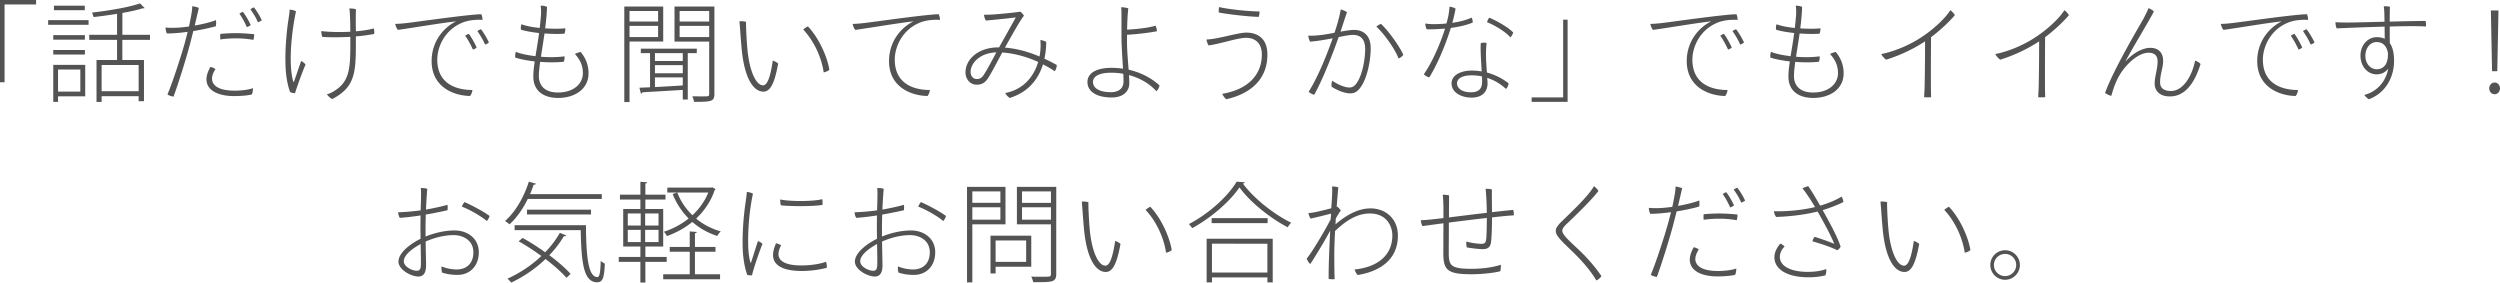
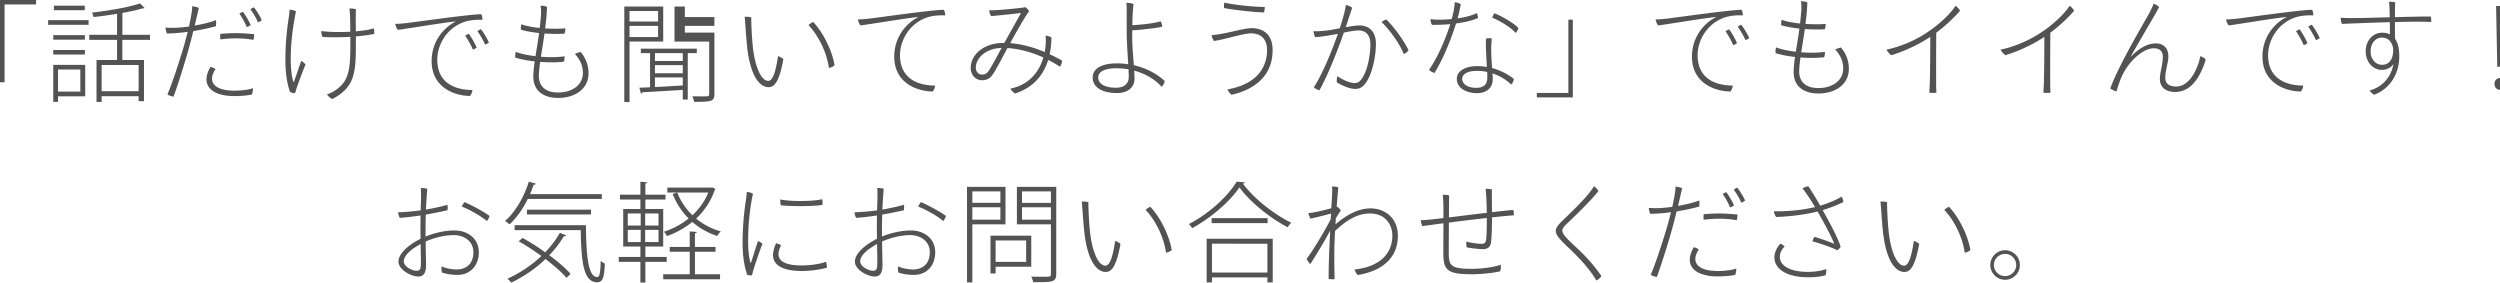
<svg xmlns="http://www.w3.org/2000/svg" viewBox="0 0 460 52">
-   <path d="M0 15.14V0h6.64v.82H.84v14.32H0zM8.86 4.56V3.7h7.44v.86H8.86zm6.76 1.9v.84H9.8v-.84h5.82zM9.8 10.04V9.2h5.82v.84H9.8zm5.88 1.9v5.78h-5v1.02H9.8v-6.8h5.88zm-.08-10.9v.84H9.92v-.84h5.68zm-.82 11.76h-4.1v4.06h4.1V12.8zm12.81-5.46h-5.08v3.7h3.98v7.58h-.98v-.92H18.7v1.06h-.94v-7.72h3.78v-3.7h-5.12V6.4h5.12V2.54a86 86 0 0 1-4.32.6c-.06-.24-.18-.6-.3-.82 3.08-.36 6.84-.98 8.84-1.7l.86.86c-.06.04-.12.06-.2.06-.06 0-.1 0-.16-.02-.96.32-2.28.6-3.74.86V6.4h5.08v.94zm-2.08 9.44v-4.82H18.7v4.82h6.81zm6.28-11.66c.9 0 1.94-.1 2.98-.24.08-.36.14-.64.18-.86.2-1 .42-2.06.42-2.88.38.06.9.16 1.22.32-.14.56-.42 1.82-.76 3.24 1.6-.28 3.1-.66 3.9-1 .06.28.04.84 0 1.12-.94.28-2.48.62-4.16.9-.22.86-.44 1.76-.66 2.58-.68 2.56-2.06 6.98-2.98 9.48-.38-.06-.86-.2-1.12-.4.96-2.22 2.58-7.3 3.14-9.3.22-.82.42-1.56.58-2.22-1.32.18-2.66.3-3.82.3-.12-.2-.24-.78-.26-1.1.36.04.76.06 1.32.06h.02zm11.38 11.56c1.52 0 2.72-.22 3.38-.46 0 .3-.06.9-.22 1.16-.46.14-1.74.3-3.24.3-3.08 0-5.14-1.12-5.1-3.14.02-.82.4-1.66.72-2.22.32.04.72.22.94.4-.28.42-.62 1.06-.64 1.72-.02.96.74 2.24 4.16 2.24zm.3-10.58c.76 0 2.32.08 3.3.2 0 .3-.04.76-.16 1.04-.84-.16-1.98-.28-3.18-.28-.9 0-1.94.06-2.88.2-.04-.24-.06-.74 0-1.02 1-.1 2.1-.14 2.9-.14h.02zm1.94-1.12c-.36-.86-.88-1.78-1.36-2.46.16-.12.46-.3.64-.34.46.56 1.14 1.72 1.44 2.44-.18.14-.46.3-.72.36zm2.76-1.24c-.16.1-.44.28-.72.36-.34-.84-.88-1.72-1.38-2.38.18-.14.48-.32.66-.36.46.56 1.14 1.64 1.44 2.38zm8.05 8.14c-.38.86-1.08 2.72-1.48 3.9-.2.56-.34 1-.46 1.36-.26.02-.66-.1-.9-.2-.5-1.36-.84-3.2-.86-5.5-.06-2.88.28-5.98.5-7.48.1-.64.26-1.66.28-2.2.38.04.92.16 1.16.32-.58 2.78-1.02 6.24-.96 9.24.02 1.46.2 2.94.48 3.72.04.1.06.06.1 0 .32-.82.88-2.56 1.34-3.82.26.12.62.4.8.66zm8.24-5.1c-1.56.08-3.32.12-5.12.02-.14-.22-.24-.76-.22-1.08 1.46.18 3.46.22 5.34.12-.02-1.58-.04-3.46-.18-4.28.42 0 .9.02 1.22.16-.06.76-.04 2.56-.02 4.04 1.28-.1 2.44-.28 3.28-.54.1.26.14.76.08 1.02-.82.18-1.98.34-3.36.46v.1c0 6.16.14 9.1-4.34 11.42-.32-.12-.8-.56-.98-.86.46-.14 1.08-.42 1.5-.72 2.82-1.84 2.82-4.32 2.8-9.8v-.06zm10.2-2.52c1.36-.14 11.72-1.64 13.9-1.64.14.24.22.7.22 1.04-.38-.04-1.98-.08-3.3.36-3.52 1.2-5.02 4.5-5.02 6.94 0 4.64 3.76 5.6 6.46 5.6-.02.4-.22.86-.44 1.1-2.9-.04-7.06-1.58-7.06-6.42 0-3.74 2.36-6.28 4.5-7.3-1.8.14-8.6 1.28-10.7 1.56-.24-.24-.44-.76-.5-1.1.82-.02 1.58-.1 1.94-.14zM87.7 8.74c-.14.16-.44.32-.68.38-.38-.84-.94-1.88-1.42-2.54.16-.14.48-.3.66-.36.44.56 1.16 1.84 1.44 2.52zm2.26-.92c-.16.14-.44.3-.7.38-.36-.84-.94-1.8-1.42-2.48.18-.12.46-.3.66-.34.46.56 1.16 1.74 1.46 2.44zm18.33 5.68c0 2.84-2.46 4.52-5.6 4.52-2.34 0-4.56-1.02-4.56-3.96 0-.78.1-1.72.26-2.76-1.24-.14-2.48-.36-3.58-.7-.04-.3 0-.78.1-1.06.88.36 2.2.62 3.62.8.2-1.28.46-2.72.66-4.26-1.4-.16-2.62-.38-3.34-.62-.04-.26-.02-.7.1-1 .88.34 2.12.56 3.36.68.08-.74.16-1.48.22-2.26.04-.48.04-1.36-.06-1.84.38 0 .94.08 1.18.24-.04 1.32-.18 2.64-.34 3.94 1.6.1 3.06.08 3.7-.02.04.32-.06.8-.16 1-1.16.08-2.44.04-3.66-.04-.22 1.52-.46 2.98-.66 4.28 1.58.12 3.16.1 4.34-.08.04.3-.02.78-.14 1-1.08.12-2.66.16-4.34.02-.14 1.02-.24 1.9-.24 2.62 0 1.4.76 3.02 3.52 3.02 2.8 0 4.58-1.54 4.58-3.58 0-1.38-.52-2.46-1.46-3.5.24-.16.74-.32 1.04-.38a5.906 5.906 0 0 1 1.46 3.94zm13.74-5.86h-6.2v11.14h-.96V1.2h7.16v6.44zm-.94-5.62h-5.26v1.94h5.26V2.02zm-5.26 4.8h5.26V4.76h-5.26v2.06zm12.38 2.96h-1.66v8.54h-.92v-1.78c-2.8.18-5.66.34-7.42.44-.02.16-.14.22-.28.24l-.28-1.08 1.96-.08V9.78h-1.7v-.82h10.3v.82zm-2.58 1.44V9.78h-5.12v1.44h5.12zm0 2.26v-1.5h-5.12v1.5h5.12zm-5.12.76v1.78c1.56-.08 3.34-.18 5.12-.3v-1.48h-5.12zM131.45 1.2v16.08c0 1.4-.56 1.46-3.74 1.46-.04-.28-.18-.74-.34-1.02 1.24.02 2.36.02 2.68 0 .34 0 .44-.1.44-.44V7.66h-6.38V1.2h7.34zm-.96.82h-5.44v1.94h5.44V2.02zm-5.44 4.8h5.44V4.76h-5.44v2.06zm12.51 2.58c.38 3.68 1.54 6.3 2.84 6.3.86 0 1.38-1.78 1.8-4.56.34.12.76.34.98.56-.72 4.02-1.58 5.16-2.72 5.16-1.62 0-3.34-1.98-3.94-7.34-.24-2.34-.32-4.12-.46-5.62.3-.02.92.02 1.22.12-.04.86.12 3.86.28 5.38zm15.04 3.44c-.2.2-.64.4-1.04.48-.36-2.56-1.66-5.64-3.76-7.88.22-.22.6-.46.86-.58 2.22 2.34 3.66 5.98 3.94 7.98zm6.22-8.58c1.36-.14 11.74-1.64 13.9-1.64.14.24.24.7.24 1.04-.4-.04-1.98-.08-3.32.36-3.5 1.2-5 4.5-5 6.94 0 4.64 3.76 5.6 6.46 5.6-.04.4-.22.86-.44 1.1-2.92-.04-7.08-1.58-7.08-6.42 0-3.74 2.36-6.28 4.5-7.3-1.78.14-8.6 1.28-10.7 1.56-.24-.24-.44-.76-.48-1.1.82-.02 1.56-.1 1.92-.14zm25.01 4.46c.98-1.76 2.78-4.96 3.08-5.52-.78.12-4.1.46-5.5.58-.18-.26-.34-.72-.34-1.08.34.02.64 0 .96 0 1.16-.04 4.84-.38 5.7-.56.22.14.54.5.68.76-.58.62-2.46 4-3.5 5.86 2.32.18 4.5.84 6.36 1.64.12-.62.18-1.24.2-1.8 0-.34 0-.82-.04-1.24.4.06.8.18 1.08.36-.02 1.08-.12 2.12-.34 3.08.84.38 1.6.78 2.28 1.16 0 .32-.14.86-.38 1.14-.62-.42-1.34-.84-2.16-1.26-.92 2.96-2.88 5.16-6.1 6.18-.32-.18-.68-.54-.84-.9 3.52-.7 5.3-3.2 6.06-5.72-1.9-.86-4.18-1.58-6.62-1.74-.54 1-2 3.8-2.54 4.62-.6.94-1.18 1.3-2.16 1.3-1.28 0-2.06-1.12-2.06-2.24 0-2.48 2.4-4.62 6.04-4.62h.14zm-.5.92c-3.02.08-4.74 1.98-4.74 3.6 0 .86.58 1.3 1.12 1.3.58 0 .9-.18 1.3-.76.66-1 1.76-3.12 2.32-4.14zm23.02-6.92c0-.5-.02-1.12-.06-1.38.36-.02 1 .08 1.32.2-.14 1.18-.2 2.56-.22 3.92 1.32-.08 3.6-.26 5.22-.72.14.22.26.74.28 1-1.12.24-3.62.56-5.52.66v1.48c0 1.26.16 3.24.3 4.94 2.2.5 4.18 1.52 5.68 2.9-.06.36-.26.8-.58 1.06-1.3-1.44-3.08-2.44-5.04-2.96.04.58.06 1.1.06 1.5 0 1.44-1.06 2.62-3.24 2.62-2.62 0-4.46-1-4.46-2.86 0-1.5 1.42-2.6 4.46-2.6.7 0 1.4.06 2.08.16-.1-1.76-.26-3.94-.28-5.68V2.72zm.34 10.86c-.74-.14-1.5-.2-2.24-.2-2 0-3.34.56-3.34 1.7 0 1.1 1.12 1.88 3.28 1.88 1.4 0 2.34-.64 2.34-2.02 0-.36-.02-.82-.04-1.36zm25.49-3.56c0-2.1-1.24-3.06-2.9-3.06-1.56 0-4.46 1.04-6.88 1.4-.18-.22-.38-.76-.4-1.1 1.98-.02 5.72-1.26 7.34-1.26 2 0 3.86 1.04 3.86 4 .04 4.14-2.56 7.12-7.56 8.26-.28-.2-.58-.62-.74-1 4.78-.8 7.28-3.54 7.28-7.22v-.02zm-.44-7.92c.04.3-.06.78-.12 1-1.42 0-5.56-.44-7.36-.8-.02-.26-.02-.76.06-1 2.2.5 6.02.82 7.42.8zm20.47 6.78c0 2.24-.66 5.78-2.06 7.44-.56.68-1.12.86-1.72.86-.96 0-2.26-.5-3.42-1.22-.04-.34.02-.86.12-1.12 1.1.76 2.38 1.26 3.1 1.26.62 0 1.02-.18 1.58-1.1.88-1.44 1.38-4.06 1.38-6 0-1.9-.96-2.58-2.24-2.58-.62 0-1.54.18-2.64.4-1.1 3.14-2.92 7.82-4.5 10.62-.32-.08-.78-.32-1.02-.56 1.84-2.86 3.64-7.58 4.42-9.84-1.32.26-2.78.52-4.16.62-.16-.28-.3-.76-.32-1.12.54.06 1.2.02 2.14-.08.7-.06 1.68-.24 2.68-.44.42-1.24.9-2.8 1.14-4.28.4.08.88.28 1.16.52-.24.66-.56 1.64-.86 2.56-.1.3-.2.64-.34 1 1.02-.18 1.94-.32 2.48-.32 1.52 0 3.08.8 3.08 3.38zm6 1.2c-.16.26-.52.54-.88.68-.64-1.76-2.74-4.66-4.08-5.86.24-.22.62-.44.86-.5 1.46 1.36 3.46 4.22 4.1 5.68zm8.74-4.94c-.94 3.04-2.42 6.62-3.96 9.1-.3-.06-.78-.32-1-.58 1.54-2.2 3.04-5.64 3.9-8.4-1.14.1-2.3.14-3.34.14-.2-.26-.3-.72-.28-1.08.52.1 1.14.12 1.46.12.62 0 1.48-.02 2.42-.12.14-.48.24-.88.34-1.38.12-.64.2-1.24.22-1.72.4.06.86.18 1.12.38-.14.76-.34 1.66-.6 2.6 1.24-.18 2.52-.48 3.54-.96.14.2.22.62.22.9-1.1.48-2.54.8-4.04 1zm6.64 8.2c1.46.4 2.84 1.08 3.98 1.98 0 .36-.22.86-.48 1.04-.98-.94-2.18-1.62-3.44-2.04.04.48.06.84.06 1.02 0 1.38-.82 2.62-2.96 2.62-1.72 0-3.66-.84-3.66-2.62 0-1.64 1.9-2.36 3.74-2.36.6 0 1.2.06 1.8.16-.1-1.82-.26-4.18-.16-5.2.34-.12.78-.12 1.06-.04-.1 1.14-.12 1.68-.1 2.58 0 .54.08 1.76.16 2.86zm-.9.72c-.64-.14-1.26-.2-1.9-.2-1.68 0-2.7.56-2.7 1.48 0 .88.9 1.64 2.56 1.64 1.74 0 2.06-.98 2.06-1.96 0-.24-.02-.58-.02-.96zm5.74-8.08c-.08.32-.3.68-.52.9-.92-1.1-3.06-2.32-4.3-2.8.08-.3.26-.64.42-.82 1.52.62 3.58 1.84 4.4 2.72zm10.01-2.36v15.12h-6.62v-.82h5.8V3.62h.82zm17.16.64c1.36-.14 11.72-1.64 13.9-1.64.14.24.22.7.22 1.04-.38-.04-1.98-.08-3.3.36-3.52 1.2-5.02 4.5-5.02 6.94 0 4.64 3.76 5.6 6.46 5.6-.02.4-.22.86-.44 1.1-2.9-.04-7.06-1.58-7.06-6.42 0-3.74 2.36-6.28 4.5-7.3-1.8.14-8.6 1.28-10.7 1.56-.24-.24-.44-.76-.5-1.1.82-.02 1.58-.1 1.94-.14zm13.04 4.48c-.14.16-.44.32-.68.38-.38-.84-.94-1.88-1.42-2.54.16-.14.48-.3.66-.36.44.56 1.16 1.84 1.44 2.52zm2.26-.92c-.16.14-.44.3-.7.38-.36-.84-.94-1.8-1.42-2.48.18-.12.46-.3.66-.34.46.56 1.16 1.74 1.46 2.44zm18.33 5.68c0 2.84-2.46 4.52-5.6 4.52-2.34 0-4.56-1.02-4.56-3.96 0-.78.1-1.72.26-2.76-1.24-.14-2.48-.36-3.58-.7-.04-.3 0-.78.1-1.06.88.36 2.2.62 3.62.8.2-1.28.46-2.72.66-4.26-1.4-.16-2.62-.38-3.34-.62-.04-.26-.02-.7.1-1 .88.34 2.12.56 3.36.68.08-.74.16-1.48.22-2.26.04-.48.04-1.36-.06-1.84.38 0 .94.08 1.18.24-.04 1.32-.18 2.64-.34 3.94 1.6.1 3.06.08 3.7-.02.04.32-.06.8-.16 1-1.16.08-2.44.04-3.66-.04-.22 1.52-.46 2.98-.66 4.28 1.58.12 3.16.1 4.34-.08.04.3-.02.78-.14 1-1.08.12-2.66.16-4.34.02-.14 1.02-.24 1.9-.24 2.62 0 1.4.76 3.02 3.52 3.02 2.8 0 4.58-1.54 4.58-3.58 0-1.38-.52-2.46-1.46-3.5.24-.16.74-.32 1.04-.38a5.906 5.906 0 0 1 1.46 3.94zm16.08-6.66c-.04 6.06-.02 9.12-.02 9.12 0 .68.02 1.32.04 1.92-.32.04-.96.04-1.3 0 .02-.32.06-.86.1-1.88 0-.42.08-3 .08-8.4-.18.12-.34.24-.52.34-2.06 1.3-4.44 2.36-6.64 3.04-.3-.2-.74-.68-.9-1.04 2.14-.4 4.92-1.5 7.12-2.92 2.38-1.5 4.7-3.68 5.58-5.14.36.22.68.62.84.92-.98 1.14-2.54 2.66-4.38 4.04zm20.99 0c-.04 6.06-.02 9.12-.02 9.12 0 .68.02 1.32.04 1.92-.32.04-.96.04-1.3 0 .02-.32.06-.86.1-1.88 0-.42.08-3 .08-8.4-.18.12-.34.24-.52.34-2.06 1.3-4.44 2.36-6.64 3.04-.3-.2-.74-.68-.9-1.04 2.14-.4 4.92-1.5 7.12-2.92 2.38-1.5 4.7-3.68 5.58-5.14.36.22.68.62.84.92-.98 1.14-2.54 2.66-4.38 4.04zm14.8 4.46c1.74-1.9 3.44-2.5 4.58-2.5 1.32 0 2.34.74 2.34 2.42 0 .6-.14 1.2-.28 1.84-.14.64-.28 1.32-.28 2.1 0 1.22.96 1.58 1.98 1.58 2.58 0 4.06-3.46 4.46-5.58.38.1.84.38 1 .62-1.22 3.94-3.1 5.96-5.64 5.96-2.16 0-2.8-1.32-2.8-2.32 0-.74.14-1.4.28-2.08.12-.66.26-1.34.26-2.06 0-1.04-.58-1.58-1.66-1.58-1.92 0-4.26 2.18-5.46 4.34-.72 1.26-1.12 2.64-1.4 3.6-.3-.08-.88-.3-1.14-.56 1.52-4.22 5.96-11.68 7.08-13.68.3-.58.68-1.32.9-1.9.32.1.8.4 1 .6-.68 1.4-3.9 6.66-5.24 9.2h.02zm19.47-7.04c1.36-.14 11.72-1.64 13.9-1.64.14.24.22.7.22 1.04-.38-.04-1.98-.08-3.3.36-3.52 1.2-5.02 4.5-5.02 6.94 0 4.64 3.76 5.6 6.46 5.6-.02.4-.22.86-.44 1.1-2.9-.04-7.06-1.58-7.06-6.42 0-3.74 2.36-6.28 4.5-7.3-1.8.14-8.6 1.28-10.7 1.56-.24-.24-.44-.76-.5-1.1.82-.02 1.58-.1 1.94-.14zm13.04 4.48c-.14.16-.44.32-.68.38-.38-.84-.94-1.88-1.42-2.54.16-.14.48-.3.66-.36.44.56 1.16 1.84 1.44 2.52zm2.26-.92c-.16.14-.44.3-.7.38-.36-.84-.94-1.8-1.42-2.48.18-.12.46-.3.66-.34.46.56 1.16 1.74 1.46 2.44zm12.86-5c-.02-.68-.04-1.16-.12-1.66.34-.02.86 0 1.14.1-.02.42-.04 1.5-.04 2.72 2.94-.08 5.74-.14 6.6-.12.08.28.1.76.06 1.02-1.26-.1-3.86-.08-6.66 0 0 1.1 0 2.22.02 3.06.54.76.78 1.88.78 3.24 0 2.96-1.48 5.88-4.62 7.08-.26-.12-.7-.52-.84-.8 2-.5 3.9-2.14 4.38-4.84-.5.68-1.22 1.06-2.14 1.06-1.64 0-2.96-1.44-2.96-3.46 0-1.92 1.34-3.38 3-3.38.58 0 1.06.1 1.46.3 0-.58-.02-1.4-.02-2.24-3.64.1-7.4.26-8.82.32-.12-.26-.24-.78-.22-1.14.64.06 1.92.08 2.72.06 1.16 0 3.7-.08 6.3-.14l-.02-1.18zm.64 6.82c-.3-1.32-1.02-1.9-2.1-1.9-1.1 0-2.04 1.02-2.04 2.58 0 1.32.9 2.42 2.08 2.42 1.54 0 2.18-1.32 2.06-3.1zm18.65 6.62c0-.6.44-1.08 1-1.08.54 0 .98.48.98 1.08 0 .6-.44 1.08-.98 1.08-.6 0-1-.52-1-1.08zm.52-3.16l-.22-11.18h1.4l-.22 11.18h-.96zM88.1 46.42c0 2.48-1.6 4.16-3.92 4.16-.98 0-1.9-.12-2.82-.42-.14-.32-.16-.82-.1-1.14.82.36 1.9.56 2.78.56 1.6 0 3.06-.92 3.06-3.16 0-2.28-2.02-3.16-3.58-3.16-1.86 0-3.76.54-5.2 1.18.02 1.56.06 3.2.08 4.26.02 1.7-.62 2.18-1.4 2.18-1.4 0-3.68-1.28-3.68-2.74 0-1.76 2.5-3.44 4.06-4.2 0-.84-.02-1.64-.02-2.26 0-.68.02-1.38.02-2.04-1.12.18-2.7.38-3.82.44-.18-.28-.28-.72-.3-1.02 1.64-.06 3.02-.2 4.14-.36.06-1.84.12-3.4.02-4.1.38-.02.96.04 1.2.14-.08.94-.18 2.34-.24 3.82 1.38-.24 3.3-.66 3.94-.88.08.26.06.7.02 1-.58.14-2.54.56-4 .8-.02.94-.04 1.86-.04 2.68v1.36c1.62-.66 3.58-1.12 5.32-1.12 2.48 0 4.48 1.52 4.48 4.02zM77.4 44.9c-1.3.7-3.1 1.94-3.1 3.16 0 1.06 1.62 1.76 2.34 1.76.48 0 .78-.14.8-1.14.02-.88-.02-2.34-.04-3.78zm12.68-5.16c-.08.34-.34.76-.5.94-.82-.76-3.1-2.1-4.6-2.66.1-.3.3-.6.48-.84 1.5.64 3.8 1.92 4.62 2.56zm20.65-3.14H97.11c-.9 1.86-2.08 3.52-3.36 4.68-.2-.18-.58-.46-.82-.62 1.84-1.6 3.46-4.32 4.38-7.24l1.3.38c-.04.14-.22.2-.42.18-.2.58-.42 1.18-.66 1.74h13.2v.88zm-14.58 7.18c1.36.74 2.8 1.66 4.16 2.64 1.06-1.1 1.98-2.3 2.7-3.58l1.18.48c-.04.14-.28.16-.44.14-.74 1.26-1.64 2.42-2.68 3.5 1.6 1.18 3 2.4 3.92 3.44l-.76.72c-.88-1.02-2.28-2.26-3.86-3.46-1.84 1.78-4.04 3.26-6.3 4.34-.16-.2-.48-.54-.7-.72 2.24-1.02 4.42-2.44 6.24-4.18-1.36-.98-2.8-1.94-4.18-2.7l.72-.62zm-1.46-2.34h13.12c.06 5.52.36 9.54 2.12 9.54.44 0 .56-1.2.6-2.98.2.18.54.4.76.5-.12 2.6-.36 3.42-1.42 3.44-2.54-.02-2.9-3.74-3.02-9.6H94.69v-.9zm14.06-1.98H96.97v-.88h11.78v.88zm13.92 8.72h-3.92v3.8h-.92v-3.8h-3.98v-.9h3.98v-1.92h-3.16v-6.9h3.16v-1.74h-3.76v-.9h3.76v-2.38l1.26.1c-.02.1-.1.2-.34.22v2.06h3.7v.9h-3.7v1.74h3.28v6.9h-3.28v1.92h3.92v.9zm-7.16-8.9v2.22h2.38v-2.22h-2.38zm0 3.02v2.24h2.38V42.3h-2.38zm5.66-.8v-2.22h-2.46v2.22h2.46zm0 3.04V42.3h-2.46v2.24h2.46zm6.7 1.78v4.14h4.62v.92h-10.46v-.92h4.88v-4.14h-3.68v-.88h3.68v-2.86l1.3.1c-.02.12-.1.2-.34.24v2.52h3.78v.88h-3.78zm3.16-11.86l.64.32c-.04.08-.1.14-.16.18-.72 2.12-1.94 3.86-3.42 5.26 1.3 1.08 2.84 1.88 4.54 2.36-.24.2-.5.56-.66.84-1.72-.56-3.28-1.44-4.58-2.58a15.924 15.924 0 0 1-4.68 2.6 3.2 3.2 0 0 0-.56-.8c1.58-.5 3.16-1.32 4.56-2.44a13.202 13.202 0 0 1-2.94-4.5l.84-.28a11.66 11.66 0 0 0 2.8 4.18c1.22-1.14 2.26-2.54 2.92-4.18h-7.54v-.9h8.04l.2-.06zm7.51 1.18c-.58 2.72-.9 5.9-.88 8.88 0 1.52.14 2.92.42 3.76.02.1.08.14.12 0 .28-.82.8-2.56 1.26-3.92.3.1.64.3.84.52-.4.9-1.74 4.74-1.92 5.78-.28.02-.6 0-.88-.08-.5-1.32-.84-3.28-.86-5.58-.04-2.92.28-5.96.5-7.46.1-.66.24-1.68.28-2.24.4.06.82.16 1.12.34zm5.18 9.5c-.22.42-.48 1.02-.48 1.64 0 .94.78 2.06 4.22 2.06 1.9 0 3.6-.32 4.52-.68.12.26.18.8.16 1.1-.7.22-2.56.6-4.6.6-3.48 0-5.3-1.04-5.3-2.92 0-.86.32-1.66.56-2.18.36.08.72.24.92.38zm7.56-8.5c.08.28.08.78.06 1.06-1.8.3-5.9.28-7.66.08-.08-.24-.14-.74-.12-1.08 1.98.42 6.32.36 7.72-.06zm20.8 9.78c0 2.48-1.6 4.16-3.92 4.16-.98 0-1.9-.12-2.82-.42-.14-.32-.16-.82-.1-1.14.82.36 1.9.56 2.78.56 1.6 0 3.06-.92 3.06-3.16 0-2.28-2.02-3.16-3.58-3.16-1.86 0-3.76.54-5.2 1.18.02 1.56.06 3.2.08 4.26.02 1.7-.62 2.18-1.4 2.18-1.4 0-3.68-1.28-3.68-2.74 0-1.76 2.5-3.44 4.06-4.2 0-.84-.02-1.64-.02-2.26 0-.68.02-1.38.02-2.04-1.12.18-2.7.38-3.82.44-.18-.28-.28-.72-.3-1.02 1.64-.06 3.02-.2 4.14-.36.06-1.84.12-3.4.02-4.1.38-.02.96.04 1.2.14-.08.94-.18 2.34-.24 3.82 1.38-.24 3.3-.66 3.94-.88.08.26.06.7.02 1-.58.14-2.54.56-4 .8-.02.94-.04 1.86-.04 2.68v1.36c1.62-.66 3.58-1.12 5.32-1.12 2.48 0 4.48 1.52 4.48 4.02zm-10.7-1.52c-1.3.7-3.1 1.94-3.1 3.16 0 1.06 1.62 1.76 2.34 1.76.48 0 .78-.14.8-1.14.02-.88-.02-2.34-.04-3.78zm12.68-5.16c-.08.34-.34.76-.5.94-.82-.76-3.1-2.1-4.6-2.66.1-.3.3-.6.48-.84 1.5.64 3.8 1.92 4.62 2.56zm10.95 1.54h-6.1v10.68h-.98V34.38h7.08v6.9zm-.94-6.06h-5.16v2.1h5.16v-2.1zm-5.16 5.2h5.16v-2.28h-5.16v2.28zm10.84 8.66h-6.56v1.24h-.94v-6.96h7.5v5.72zm-.94-4.84h-5.62v3.94h5.62v-3.94zm5.54-9.86V50.4c0 .8-.22 1.16-.78 1.34-.6.18-1.7.18-3.46.18-.04-.28-.22-.74-.36-1.02.6.02 1.2.02 1.7.02.68 0 1.2 0 1.42-.02.38 0 .5-.12.5-.5v-9.12h-6.26v-6.9h7.24zm-.98.84h-5.32v2.1h5.32v-2.1zm-5.32 5.2h5.32v-2.28h-5.32v2.28zm12.5 2.16c.38 3.68 1.54 6.3 2.84 6.3.86 0 1.38-1.78 1.8-4.56.34.12.76.34.98.56-.72 4.02-1.58 5.16-2.72 5.16-1.62 0-3.34-1.98-3.94-7.34-.24-2.34-.32-4.12-.46-5.62.3-.02.92.02 1.22.12-.04.86.12 3.86.28 5.38zm15.04 3.44c-.2.2-.64.4-1.04.48-.36-2.56-1.66-5.64-3.76-7.88.22-.22.6-.46.86-.58 2.22 2.34 3.66 5.98 3.94 7.98zm13.47-12.48c-.04.14-.18.2-.36.24 1.98 2.72 5.72 5.66 8.88 7.2-.22.22-.48.54-.64.84-3.22-1.68-6.92-4.62-8.88-7.34-1.7 2.52-5.14 5.56-8.7 7.5-.12-.2-.4-.54-.6-.76 3.6-1.86 7.14-5.04 8.78-7.8l1.52.12zm-7.04 18.42v-8.04h12.16v8.04h-.98v-.92H223v.92h-.98zm.92-11.82h10.3v.92h-10.3v-.92zm10.26 4.7H223v5.3h10.2v-5.3zm12.85-6.82c.26.2.5.46.66.7-.2.26-.62.96-.92 1.46l-.06 1.1c2.28-1.98 4.46-2.94 6.44-2.94 2.7 0 5.04 1.82 5.04 5.02 0 4.62-3.62 6.64-7.4 7.24-.2-.2-.46-.62-.56-1.02 3.66-.36 6.94-2.2 6.94-6.28 0-1.56-.96-4.02-4.14-4.02-2.46 0-4.54 1.46-6.4 3.22-.08 1.58-.14 3.1-.14 4.2 0 1.82 0 2.54.06 4.66-.28.04-.82.02-1.1-.04-.02-2.6.14-5.92.28-8.84h-.02c-1.12 2.12-3.2 5.46-3.64 6.1-.22-.18-.54-.6-.66-1 .92-1.08 3.24-4.96 4.4-7.2.04-.38.06-.74.08-1.08-.94.24-2.68.7-3.78.92-.14-.2-.34-.74-.38-1.02.34-.02.72-.06.98-.12.72-.12 2.16-.48 3.22-.76.1-1.4.16-2.38.16-2.64.04-.66 0-1-.02-1.36.34-.02.86.04 1.16.16-.02.14-.16 1.62-.3 3.58l.1-.04zm19.54.24c0-.72-.06-1.86-.12-2.44.38.02.9.04 1.16.14 0 .72-.02 2.32-.02 4.04 1.98-.24 4.62-.58 6.96-.84-.02-1.5-.1-3.44-.22-4.42.44 0 .88.02 1.16.12-.02.9 0 2.82.02 4.18 1.64-.2 3.06-.34 3.9-.42.1.26.12.66.12 1-.78.04-2.26.18-4.02.38 0 1.28-.04 3.58-.2 4.7-.14.78-.6 1.14-1.48 1.14-.8 0-2.2-.18-2.96-.32-.08-.24-.12-.76-.08-1.08.94.28 2.2.42 2.74.42.58 0 .78-.14.88-.68.12-.8.14-2.6.14-4.08-2.22.26-4.76.56-6.98.86 0 2.32-.02 4.68-.02 5.34 0 2.46.16 3.16 4.2 3.16 2.62 0 4.66-.48 5.38-.76.02.32 0 .9-.1 1.2-.84.26-3.28.56-5.26.56-4.6 0-5.22-.82-5.22-4l.02-5.38c-1.7.22-3.1.42-3.86.52-.18-.32-.28-.72-.3-1.08.64-.02 1.34-.08 2.5-.2l1.66-.2v-1.86zm28.51-3.1c-1.38 1.78-4.24 4.52-5.58 5.8-.54.5-1.06 1.02-1.06 1.48 0 .76 1.3 1.88 3.06 3.54 1.96 1.84 3.46 3.78 4.14 4.82-.18.3-.52.62-.94.8-.94-1.64-2.42-3.36-3.96-4.9-2.14-2.1-3.5-3.2-3.5-4.22 0-.58.5-1.18 1.28-1.92 1.32-1.3 4.68-4.4 5.74-6.3.34.22.68.58.82.9zm10.62 3.14c.9 0 1.94-.1 2.98-.24.08-.36.14-.64.18-.86.2-1 .42-2.06.42-2.88.38.06.9.16 1.22.32-.14.56-.42 1.82-.76 3.24 1.6-.28 3.1-.66 3.9-1 .06.28.04.84 0 1.12-.94.28-2.48.62-4.16.9-.22.86-.44 1.76-.66 2.58-.68 2.56-2.06 6.98-2.98 9.48-.38-.06-.86-.2-1.12-.4.96-2.22 2.58-7.3 3.14-9.3.22-.82.42-1.56.58-2.22-1.32.18-2.66.3-3.82.3-.12-.2-.24-.78-.26-1.1.36.04.76.06 1.32.06h.02zm11.38 11.56c1.52 0 2.72-.22 3.38-.46 0 .3-.06.9-.22 1.16-.46.14-1.74.3-3.24.3-3.08 0-5.14-1.12-5.1-3.14.02-.82.4-1.66.72-2.22.32.04.72.22.94.4-.28.42-.62 1.06-.64 1.72-.02.96.74 2.24 4.16 2.24zm.3-10.58c.76 0 2.32.08 3.3.2 0 .3-.04.76-.16 1.04-.84-.16-1.98-.28-3.18-.28-.9 0-1.94.06-2.88.2-.04-.24-.06-.74 0-1.02 1-.1 2.1-.14 2.9-.14h.02zm1.94-1.12c-.36-.86-.88-1.78-1.36-2.46.16-.12.46-.3.64-.34.46.56 1.14 1.72 1.44 2.44-.18.14-.46.3-.72.36zm2.76-1.24c-.16.1-.44.28-.72.36-.34-.84-.88-1.72-1.38-2.38.18-.14.48-.32.66-.36.46.56 1.14 1.64 1.44 2.38zm15.49 3.96c1.06 1.94 1.88 3.76 2.08 4.52-.1.22-.42.54-.62.64-1.2-.62-3.36-1.3-4.56-1.64.04-.22.2-.62.42-.82 1.18.36 2.86.96 3.58 1.28-.22-.66-1.14-2.5-1.78-3.66-.44-.8-.86-1.58-1.28-2.28-2.36.6-5.22.92-7.62 1-.2-.26-.38-.7-.4-1.06 2.32.08 5.24-.2 7.56-.76-.4-.66-.76-1.24-1.06-1.7-.4-.58-.84-1.28-1.26-1.72.24-.16.74-.38 1.08-.42.46.66 1.3 2.02 2.18 3.58 1.68-.5 3-1.08 3.92-1.66.22.26.34.72.34 1-.86.44-2.28 1.02-3.8 1.48.42.74.84 1.5 1.22 2.22zm-.56 8.62c.04.32-.02.88-.16 1.16-.92.24-2.02.36-3.08.36-4.1 0-6.3-1.56-6.3-3.68 0-1.1.68-2.08 1.1-2.52.32.14.6.32.78.56-.52.42-.88 1.2-.88 1.88 0 1.74 2.1 2.76 5.1 2.76 1.58 0 2.68-.24 3.44-.52zm11.48-6.92c.38 3.68 1.54 6.3 2.84 6.3.86 0 1.38-1.78 1.8-4.56.34.12.76.34.98.56-.72 4.02-1.58 5.16-2.72 5.16-1.62 0-3.34-1.98-3.94-7.34-.24-2.34-.32-4.12-.46-5.62.3-.02.92.02 1.22.12-.04.86.12 3.86.28 5.38zm15.04 3.44c-.2.2-.64.4-1.04.48-.36-2.56-1.66-5.64-3.76-7.88.22-.22.6-.46.86-.58 2.22 2.34 3.66 5.98 3.94 7.98zm3.67 2.72c0-1.48 1.22-2.7 2.72-2.7 1.48 0 2.72 1.22 2.72 2.72 0 1.5-1.24 2.72-2.72 2.72-1.5 0-2.72-1.22-2.72-2.72v-.02zm.66.04c0 1.1.92 2.02 2.06 2.02 1.12 0 2.04-.92 2.04-2.04 0-1.14-.92-2.04-2.04-2.04-1.14 0-2.06.9-2.06 2.04v.02z" fill="#535353" />
+   <path d="M0 15.14V0h6.64v.82H.84v14.32H0zM8.86 4.56V3.7h7.44v.86H8.86zm6.76 1.9v.84H9.8v-.84h5.82zM9.8 10.04V9.2h5.82v.84H9.8zm5.88 1.9v5.78h-5v1.02H9.8v-6.8h5.88zm-.08-10.9v.84H9.92v-.84h5.68zm-.82 11.76h-4.1v4.06h4.1V12.8zm12.81-5.46h-5.08v3.7h3.98v7.58h-.98v-.92H18.7v1.06h-.94v-7.72h3.78v-3.7h-5.12V6.4h5.12V2.54a86 86 0 0 1-4.32.6c-.06-.24-.18-.6-.3-.82 3.08-.36 6.84-.98 8.84-1.7l.86.86c-.06.04-.12.06-.2.06-.06 0-.1 0-.16-.02-.96.32-2.28.6-3.74.86V6.4h5.08v.94zm-2.08 9.44v-4.82H18.7v4.82h6.81zm6.28-11.66c.9 0 1.94-.1 2.98-.24.08-.36.14-.64.18-.86.2-1 .42-2.06.42-2.88.38.06.9.16 1.22.32-.14.56-.42 1.82-.76 3.24 1.6-.28 3.1-.66 3.9-1 .06.28.04.84 0 1.12-.94.28-2.48.62-4.16.9-.22.86-.44 1.76-.66 2.58-.68 2.56-2.06 6.98-2.98 9.48-.38-.06-.86-.2-1.12-.4.96-2.22 2.58-7.3 3.14-9.3.22-.82.42-1.56.58-2.22-1.32.18-2.66.3-3.82.3-.12-.2-.24-.78-.26-1.1.36.04.76.06 1.32.06h.02zm11.38 11.56c1.52 0 2.72-.22 3.38-.46 0 .3-.06.9-.22 1.16-.46.14-1.74.3-3.24.3-3.08 0-5.14-1.12-5.1-3.14.02-.82.4-1.66.72-2.22.32.04.72.22.94.4-.28.42-.62 1.06-.64 1.72-.02.96.74 2.24 4.16 2.24zm.3-10.58c.76 0 2.32.08 3.3.2 0 .3-.04.76-.16 1.04-.84-.16-1.98-.28-3.18-.28-.9 0-1.94.06-2.88.2-.04-.24-.06-.74 0-1.02 1-.1 2.1-.14 2.9-.14h.02zm1.94-1.12c-.36-.86-.88-1.78-1.36-2.46.16-.12.46-.3.64-.34.46.56 1.14 1.72 1.44 2.44-.18.14-.46.3-.72.36zm2.76-1.24c-.16.1-.44.28-.72.36-.34-.84-.88-1.72-1.38-2.38.18-.14.48-.32.66-.36.46.56 1.14 1.64 1.44 2.38zm8.05 8.14c-.38.86-1.08 2.72-1.48 3.9-.2.56-.34 1-.46 1.36-.26.02-.66-.1-.9-.2-.5-1.36-.84-3.2-.86-5.5-.06-2.88.28-5.98.5-7.48.1-.64.26-1.66.28-2.2.38.04.92.16 1.16.32-.58 2.78-1.02 6.24-.96 9.24.02 1.46.2 2.94.48 3.72.04.1.06.06.1 0 .32-.82.88-2.56 1.34-3.82.26.12.62.4.8.66zm8.24-5.1c-1.56.08-3.32.12-5.12.02-.14-.22-.24-.76-.22-1.08 1.46.18 3.46.22 5.34.12-.02-1.58-.04-3.46-.18-4.28.42 0 .9.02 1.22.16-.06.76-.04 2.56-.02 4.04 1.28-.1 2.44-.28 3.28-.54.1.26.14.76.08 1.02-.82.18-1.98.34-3.36.46v.1c0 6.16.14 9.1-4.34 11.42-.32-.12-.8-.56-.98-.86.46-.14 1.08-.42 1.5-.72 2.82-1.84 2.82-4.32 2.8-9.8v-.06zm10.2-2.52c1.36-.14 11.72-1.64 13.9-1.64.14.24.22.7.22 1.04-.38-.04-1.98-.08-3.3.36-3.52 1.2-5.02 4.5-5.02 6.94 0 4.64 3.76 5.6 6.46 5.6-.02.4-.22.86-.44 1.1-2.9-.04-7.06-1.58-7.06-6.42 0-3.74 2.36-6.28 4.5-7.3-1.8.14-8.6 1.28-10.7 1.56-.24-.24-.44-.76-.5-1.1.82-.02 1.58-.1 1.94-.14zM87.7 8.74c-.14.16-.44.32-.68.38-.38-.84-.94-1.88-1.42-2.54.16-.14.48-.3.66-.36.44.56 1.16 1.84 1.44 2.52zm2.26-.92c-.16.14-.44.3-.7.38-.36-.84-.94-1.8-1.42-2.48.18-.12.46-.3.66-.34.46.56 1.16 1.74 1.46 2.44zm18.33 5.68c0 2.84-2.46 4.52-5.6 4.52-2.34 0-4.56-1.02-4.56-3.96 0-.78.1-1.72.26-2.76-1.24-.14-2.48-.36-3.58-.7-.04-.3 0-.78.1-1.06.88.36 2.2.62 3.62.8.2-1.28.46-2.72.66-4.26-1.4-.16-2.62-.38-3.34-.62-.04-.26-.02-.7.1-1 .88.34 2.12.56 3.36.68.08-.74.16-1.48.22-2.26.04-.48.04-1.36-.06-1.84.38 0 .94.08 1.18.24-.04 1.32-.18 2.64-.34 3.94 1.6.1 3.06.08 3.7-.02.04.32-.06.8-.16 1-1.16.08-2.44.04-3.66-.04-.22 1.52-.46 2.98-.66 4.28 1.58.12 3.16.1 4.34-.08.04.3-.02.78-.14 1-1.08.12-2.66.16-4.34.02-.14 1.02-.24 1.9-.24 2.62 0 1.4.76 3.02 3.52 3.02 2.8 0 4.58-1.54 4.58-3.58 0-1.38-.52-2.46-1.46-3.5.24-.16.74-.32 1.04-.38a5.906 5.906 0 0 1 1.46 3.94zm13.74-5.86h-6.2v11.14h-.96V1.2h7.16v6.44zm-.94-5.62h-5.26v1.94h5.26V2.02zm-5.26 4.8h5.26V4.76h-5.26v2.06zm12.38 2.96h-1.66v8.54h-.92v-1.78c-2.8.18-5.66.34-7.42.44-.02.16-.14.22-.28.24l-.28-1.08 1.96-.08V9.78h-1.7v-.82h10.3v.82zm-2.58 1.44V9.78h-5.12v1.44h5.12zm0 2.26v-1.5h-5.12v1.5h5.12zm-5.12.76v1.78c1.56-.08 3.34-.18 5.12-.3v-1.48h-5.12zM131.45 1.2v16.08c0 1.4-.56 1.46-3.74 1.46-.04-.28-.18-.74-.34-1.02 1.24.02 2.36.02 2.68 0 .34 0 .44-.1.44-.44V7.66h-6.38V1.2h7.34zh-5.44v1.94h5.44V2.02zm-5.44 4.8h5.44V4.76h-5.44v2.06zm12.51 2.58c.38 3.68 1.54 6.3 2.84 6.3.86 0 1.38-1.78 1.8-4.56.34.12.76.34.98.56-.72 4.02-1.58 5.16-2.72 5.16-1.62 0-3.34-1.98-3.94-7.34-.24-2.34-.32-4.12-.46-5.62.3-.02.92.02 1.22.12-.04.86.12 3.86.28 5.38zm15.04 3.44c-.2.2-.64.4-1.04.48-.36-2.56-1.66-5.64-3.76-7.88.22-.22.6-.46.86-.58 2.22 2.34 3.66 5.98 3.94 7.98zm6.22-8.58c1.36-.14 11.74-1.64 13.9-1.64.14.24.24.7.24 1.04-.4-.04-1.98-.08-3.32.36-3.5 1.2-5 4.5-5 6.94 0 4.64 3.76 5.6 6.46 5.6-.04.4-.22.86-.44 1.1-2.92-.04-7.08-1.58-7.08-6.42 0-3.74 2.36-6.28 4.5-7.3-1.78.14-8.6 1.28-10.7 1.56-.24-.24-.44-.76-.48-1.1.82-.02 1.56-.1 1.92-.14zm25.01 4.46c.98-1.76 2.78-4.96 3.08-5.52-.78.12-4.1.46-5.5.58-.18-.26-.34-.72-.34-1.08.34.02.64 0 .96 0 1.16-.04 4.84-.38 5.7-.56.22.14.54.5.68.76-.58.62-2.46 4-3.5 5.86 2.32.18 4.5.84 6.36 1.64.12-.62.18-1.24.2-1.8 0-.34 0-.82-.04-1.24.4.06.8.18 1.08.36-.02 1.08-.12 2.12-.34 3.08.84.38 1.6.78 2.28 1.16 0 .32-.14.86-.38 1.14-.62-.42-1.34-.84-2.16-1.26-.92 2.96-2.88 5.16-6.1 6.18-.32-.18-.68-.54-.84-.9 3.52-.7 5.3-3.2 6.06-5.72-1.9-.86-4.18-1.58-6.62-1.74-.54 1-2 3.8-2.54 4.62-.6.94-1.18 1.3-2.16 1.3-1.28 0-2.06-1.12-2.06-2.24 0-2.48 2.4-4.62 6.04-4.62h.14zm-.5.92c-3.02.08-4.74 1.98-4.74 3.6 0 .86.58 1.3 1.12 1.3.58 0 .9-.18 1.3-.76.66-1 1.76-3.12 2.32-4.14zm23.02-6.92c0-.5-.02-1.12-.06-1.38.36-.02 1 .08 1.32.2-.14 1.18-.2 2.56-.22 3.92 1.32-.08 3.6-.26 5.22-.72.14.22.26.74.28 1-1.12.24-3.62.56-5.52.66v1.48c0 1.26.16 3.24.3 4.94 2.2.5 4.18 1.52 5.68 2.9-.06.36-.26.8-.58 1.06-1.3-1.44-3.08-2.44-5.04-2.96.04.58.06 1.1.06 1.5 0 1.44-1.06 2.62-3.24 2.62-2.62 0-4.46-1-4.46-2.86 0-1.5 1.42-2.6 4.46-2.6.7 0 1.4.06 2.08.16-.1-1.76-.26-3.94-.28-5.68V2.72zm.34 10.86c-.74-.14-1.5-.2-2.24-.2-2 0-3.34.56-3.34 1.7 0 1.1 1.12 1.88 3.28 1.88 1.4 0 2.34-.64 2.34-2.02 0-.36-.02-.82-.04-1.36zm25.49-3.56c0-2.1-1.24-3.06-2.9-3.06-1.56 0-4.46 1.04-6.88 1.4-.18-.22-.38-.76-.4-1.1 1.98-.02 5.72-1.26 7.34-1.26 2 0 3.86 1.04 3.86 4 .04 4.14-2.56 7.12-7.56 8.26-.28-.2-.58-.62-.74-1 4.78-.8 7.28-3.54 7.28-7.22v-.02zm-.44-7.92c.04.3-.06.78-.12 1-1.42 0-5.56-.44-7.36-.8-.02-.26-.02-.76.06-1 2.2.5 6.02.82 7.42.8zm20.47 6.78c0 2.24-.66 5.78-2.06 7.44-.56.68-1.12.86-1.72.86-.96 0-2.26-.5-3.42-1.22-.04-.34.02-.86.12-1.12 1.1.76 2.38 1.26 3.1 1.26.62 0 1.02-.18 1.58-1.1.88-1.44 1.38-4.06 1.38-6 0-1.9-.96-2.58-2.24-2.58-.62 0-1.54.18-2.64.4-1.1 3.14-2.92 7.82-4.5 10.62-.32-.08-.78-.32-1.02-.56 1.84-2.86 3.64-7.58 4.42-9.84-1.32.26-2.78.52-4.16.62-.16-.28-.3-.76-.32-1.12.54.06 1.2.02 2.14-.08.7-.06 1.68-.24 2.68-.44.42-1.24.9-2.8 1.14-4.28.4.08.88.28 1.16.52-.24.66-.56 1.64-.86 2.56-.1.3-.2.64-.34 1 1.02-.18 1.94-.32 2.48-.32 1.52 0 3.08.8 3.08 3.38zm6 1.2c-.16.26-.52.54-.88.68-.64-1.76-2.74-4.66-4.08-5.86.24-.22.62-.44.86-.5 1.46 1.36 3.46 4.22 4.1 5.68zm8.74-4.94c-.94 3.04-2.42 6.62-3.96 9.1-.3-.06-.78-.32-1-.58 1.54-2.2 3.04-5.64 3.9-8.4-1.14.1-2.3.14-3.34.14-.2-.26-.3-.72-.28-1.08.52.1 1.14.12 1.46.12.62 0 1.48-.02 2.42-.12.14-.48.24-.88.34-1.38.12-.64.2-1.24.22-1.72.4.06.86.18 1.12.38-.14.76-.34 1.66-.6 2.6 1.24-.18 2.52-.48 3.54-.96.14.2.22.62.22.9-1.1.48-2.54.8-4.04 1zm6.64 8.2c1.46.4 2.84 1.08 3.98 1.98 0 .36-.22.86-.48 1.04-.98-.94-2.18-1.62-3.44-2.04.04.48.06.84.06 1.02 0 1.38-.82 2.62-2.96 2.62-1.72 0-3.66-.84-3.66-2.62 0-1.64 1.9-2.36 3.74-2.36.6 0 1.2.06 1.8.16-.1-1.82-.26-4.18-.16-5.2.34-.12.78-.12 1.06-.04-.1 1.14-.12 1.68-.1 2.58 0 .54.08 1.76.16 2.86zm-.9.72c-.64-.14-1.26-.2-1.9-.2-1.68 0-2.7.56-2.7 1.48 0 .88.9 1.64 2.56 1.64 1.74 0 2.06-.98 2.06-1.96 0-.24-.02-.58-.02-.96zm5.74-8.08c-.08.32-.3.68-.52.9-.92-1.1-3.06-2.32-4.3-2.8.08-.3.26-.64.42-.82 1.52.62 3.58 1.84 4.4 2.72zm10.01-2.36v15.12h-6.62v-.82h5.8V3.62h.82zm17.16.64c1.36-.14 11.72-1.64 13.9-1.64.14.24.22.7.22 1.04-.38-.04-1.98-.08-3.3.36-3.52 1.2-5.02 4.5-5.02 6.94 0 4.64 3.76 5.6 6.46 5.6-.02.4-.22.86-.44 1.1-2.9-.04-7.06-1.58-7.06-6.42 0-3.74 2.36-6.28 4.5-7.3-1.8.14-8.6 1.28-10.7 1.56-.24-.24-.44-.76-.5-1.1.82-.02 1.58-.1 1.94-.14zm13.04 4.48c-.14.16-.44.32-.68.38-.38-.84-.94-1.88-1.42-2.54.16-.14.48-.3.66-.36.44.56 1.16 1.84 1.44 2.52zm2.26-.92c-.16.14-.44.3-.7.38-.36-.84-.94-1.8-1.42-2.48.18-.12.46-.3.66-.34.46.56 1.16 1.74 1.46 2.44zm18.33 5.68c0 2.84-2.46 4.52-5.6 4.52-2.34 0-4.56-1.02-4.56-3.96 0-.78.1-1.72.26-2.76-1.24-.14-2.48-.36-3.58-.7-.04-.3 0-.78.1-1.06.88.36 2.2.62 3.62.8.2-1.28.46-2.72.66-4.26-1.4-.16-2.62-.38-3.34-.62-.04-.26-.02-.7.1-1 .88.34 2.12.56 3.36.68.08-.74.16-1.48.22-2.26.04-.48.04-1.36-.06-1.84.38 0 .94.08 1.18.24-.04 1.32-.18 2.64-.34 3.94 1.6.1 3.06.08 3.7-.02.04.32-.06.8-.16 1-1.16.08-2.44.04-3.66-.04-.22 1.52-.46 2.98-.66 4.28 1.58.12 3.16.1 4.34-.08.04.3-.02.78-.14 1-1.08.12-2.66.16-4.34.02-.14 1.02-.24 1.9-.24 2.62 0 1.4.76 3.02 3.52 3.02 2.8 0 4.58-1.54 4.58-3.58 0-1.38-.52-2.46-1.46-3.5.24-.16.74-.32 1.04-.38a5.906 5.906 0 0 1 1.46 3.94zm16.08-6.66c-.04 6.06-.02 9.12-.02 9.12 0 .68.02 1.32.04 1.92-.32.04-.96.04-1.3 0 .02-.32.06-.86.1-1.88 0-.42.08-3 .08-8.4-.18.12-.34.24-.52.34-2.06 1.3-4.44 2.36-6.64 3.04-.3-.2-.74-.68-.9-1.04 2.14-.4 4.92-1.5 7.12-2.92 2.38-1.5 4.7-3.68 5.58-5.14.36.22.68.62.84.92-.98 1.14-2.54 2.66-4.38 4.04zm20.99 0c-.04 6.06-.02 9.12-.02 9.12 0 .68.02 1.32.04 1.92-.32.04-.96.04-1.3 0 .02-.32.06-.86.1-1.88 0-.42.08-3 .08-8.4-.18.12-.34.24-.52.34-2.06 1.3-4.44 2.36-6.64 3.04-.3-.2-.74-.68-.9-1.04 2.14-.4 4.92-1.5 7.12-2.92 2.38-1.5 4.7-3.68 5.58-5.14.36.22.68.62.84.92-.98 1.14-2.54 2.66-4.38 4.04zm14.8 4.46c1.74-1.9 3.44-2.5 4.58-2.5 1.32 0 2.34.74 2.34 2.42 0 .6-.14 1.2-.28 1.84-.14.64-.28 1.32-.28 2.1 0 1.22.96 1.58 1.98 1.58 2.58 0 4.06-3.46 4.46-5.58.38.1.84.38 1 .62-1.22 3.94-3.1 5.96-5.64 5.96-2.16 0-2.8-1.32-2.8-2.32 0-.74.14-1.4.28-2.08.12-.66.26-1.34.26-2.06 0-1.04-.58-1.58-1.66-1.58-1.92 0-4.26 2.18-5.46 4.34-.72 1.26-1.12 2.64-1.4 3.6-.3-.08-.88-.3-1.14-.56 1.52-4.22 5.96-11.68 7.08-13.68.3-.58.68-1.32.9-1.9.32.1.8.4 1 .6-.68 1.4-3.9 6.66-5.24 9.2h.02zm19.47-7.04c1.36-.14 11.72-1.64 13.9-1.64.14.24.22.7.22 1.04-.38-.04-1.98-.08-3.3.36-3.52 1.2-5.02 4.5-5.02 6.94 0 4.64 3.76 5.6 6.46 5.6-.02.4-.22.86-.44 1.1-2.9-.04-7.06-1.58-7.06-6.42 0-3.74 2.36-6.28 4.5-7.3-1.8.14-8.6 1.28-10.7 1.56-.24-.24-.44-.76-.5-1.1.82-.02 1.58-.1 1.94-.14zm13.04 4.48c-.14.16-.44.32-.68.38-.38-.84-.94-1.88-1.42-2.54.16-.14.48-.3.66-.36.44.56 1.16 1.84 1.44 2.52zm2.26-.92c-.16.14-.44.3-.7.38-.36-.84-.94-1.8-1.42-2.48.18-.12.46-.3.66-.34.46.56 1.16 1.74 1.46 2.44zm12.86-5c-.02-.68-.04-1.16-.12-1.66.34-.02.86 0 1.14.1-.02.42-.04 1.5-.04 2.72 2.94-.08 5.74-.14 6.6-.12.08.28.1.76.06 1.02-1.26-.1-3.86-.08-6.66 0 0 1.1 0 2.22.02 3.06.54.76.78 1.88.78 3.24 0 2.96-1.48 5.88-4.62 7.08-.26-.12-.7-.52-.84-.8 2-.5 3.9-2.14 4.38-4.84-.5.68-1.22 1.06-2.14 1.06-1.64 0-2.96-1.44-2.96-3.46 0-1.92 1.34-3.38 3-3.38.58 0 1.06.1 1.46.3 0-.58-.02-1.4-.02-2.24-3.64.1-7.4.26-8.82.32-.12-.26-.24-.78-.22-1.14.64.06 1.92.08 2.72.06 1.16 0 3.7-.08 6.3-.14l-.02-1.18zm.64 6.82c-.3-1.32-1.02-1.9-2.1-1.9-1.1 0-2.04 1.02-2.04 2.58 0 1.32.9 2.42 2.08 2.42 1.54 0 2.18-1.32 2.06-3.1zm18.65 6.62c0-.6.44-1.08 1-1.08.54 0 .98.48.98 1.08 0 .6-.44 1.08-.98 1.08-.6 0-1-.52-1-1.08zm.52-3.16l-.22-11.18h1.4l-.22 11.18h-.96zM88.1 46.42c0 2.48-1.6 4.16-3.92 4.16-.98 0-1.9-.12-2.82-.42-.14-.32-.16-.82-.1-1.14.82.36 1.9.56 2.78.56 1.6 0 3.06-.92 3.06-3.16 0-2.28-2.02-3.16-3.58-3.16-1.86 0-3.76.54-5.2 1.18.02 1.56.06 3.2.08 4.26.02 1.7-.62 2.18-1.4 2.18-1.4 0-3.68-1.28-3.68-2.74 0-1.76 2.5-3.44 4.06-4.2 0-.84-.02-1.64-.02-2.26 0-.68.02-1.38.02-2.04-1.12.18-2.7.38-3.82.44-.18-.28-.28-.72-.3-1.02 1.64-.06 3.02-.2 4.14-.36.06-1.84.12-3.4.02-4.1.38-.02.96.04 1.2.14-.08.94-.18 2.34-.24 3.82 1.38-.24 3.3-.66 3.94-.88.08.26.06.7.02 1-.58.14-2.54.56-4 .8-.02.94-.04 1.86-.04 2.68v1.36c1.62-.66 3.58-1.12 5.32-1.12 2.48 0 4.48 1.52 4.48 4.02zM77.4 44.9c-1.3.7-3.1 1.94-3.1 3.16 0 1.06 1.62 1.76 2.34 1.76.48 0 .78-.14.8-1.14.02-.88-.02-2.34-.04-3.78zm12.68-5.16c-.08.34-.34.76-.5.94-.82-.76-3.1-2.1-4.6-2.66.1-.3.3-.6.48-.84 1.5.64 3.8 1.92 4.62 2.56zm20.65-3.14H97.11c-.9 1.86-2.08 3.52-3.36 4.68-.2-.18-.58-.46-.82-.62 1.84-1.6 3.46-4.32 4.38-7.24l1.3.38c-.04.14-.22.2-.42.18-.2.58-.42 1.18-.66 1.74h13.2v.88zm-14.58 7.18c1.36.74 2.8 1.66 4.16 2.64 1.06-1.1 1.98-2.3 2.7-3.58l1.18.48c-.04.14-.28.16-.44.14-.74 1.26-1.64 2.42-2.68 3.5 1.6 1.18 3 2.4 3.92 3.44l-.76.72c-.88-1.02-2.28-2.26-3.86-3.46-1.84 1.78-4.04 3.26-6.3 4.34-.16-.2-.48-.54-.7-.72 2.24-1.02 4.42-2.44 6.24-4.18-1.36-.98-2.8-1.94-4.18-2.7l.72-.62zm-1.46-2.34h13.12c.06 5.52.36 9.54 2.12 9.54.44 0 .56-1.2.6-2.98.2.18.54.4.76.5-.12 2.6-.36 3.42-1.42 3.44-2.54-.02-2.9-3.74-3.02-9.6H94.69v-.9zm14.06-1.98H96.97v-.88h11.78v.88zm13.92 8.72h-3.92v3.8h-.92v-3.8h-3.98v-.9h3.98v-1.92h-3.16v-6.9h3.16v-1.74h-3.76v-.9h3.76v-2.38l1.26.1c-.02.1-.1.2-.34.22v2.06h3.7v.9h-3.7v1.74h3.28v6.9h-3.28v1.92h3.92v.9zm-7.16-8.9v2.22h2.38v-2.22h-2.38zm0 3.02v2.24h2.38V42.3h-2.38zm5.66-.8v-2.22h-2.46v2.22h2.46zm0 3.04V42.3h-2.46v2.24h2.46zm6.7 1.78v4.14h4.62v.92h-10.46v-.92h4.88v-4.14h-3.68v-.88h3.68v-2.86l1.3.1c-.02.12-.1.2-.34.24v2.52h3.78v.88h-3.78zm3.16-11.86l.64.32c-.04.08-.1.14-.16.18-.72 2.12-1.94 3.86-3.42 5.26 1.3 1.08 2.84 1.88 4.54 2.36-.24.2-.5.56-.66.84-1.72-.56-3.28-1.44-4.58-2.58a15.924 15.924 0 0 1-4.68 2.6 3.2 3.2 0 0 0-.56-.8c1.58-.5 3.16-1.32 4.56-2.44a13.202 13.202 0 0 1-2.94-4.5l.84-.28a11.66 11.66 0 0 0 2.8 4.18c1.22-1.14 2.26-2.54 2.92-4.18h-7.54v-.9h8.04l.2-.06zm7.51 1.18c-.58 2.72-.9 5.9-.88 8.88 0 1.52.14 2.92.42 3.76.02.1.08.14.12 0 .28-.82.8-2.56 1.26-3.92.3.1.64.3.84.52-.4.9-1.74 4.74-1.92 5.78-.28.02-.6 0-.88-.08-.5-1.32-.84-3.28-.86-5.58-.04-2.92.28-5.96.5-7.46.1-.66.24-1.68.28-2.24.4.06.82.16 1.12.34zm5.18 9.5c-.22.42-.48 1.02-.48 1.64 0 .94.78 2.06 4.22 2.06 1.9 0 3.6-.32 4.52-.68.12.26.18.8.16 1.1-.7.22-2.56.6-4.6.6-3.48 0-5.3-1.04-5.3-2.92 0-.86.32-1.66.56-2.18.36.08.72.24.92.38zm7.56-8.5c.08.28.08.78.06 1.06-1.8.3-5.9.28-7.66.08-.08-.24-.14-.74-.12-1.08 1.98.42 6.32.36 7.72-.06zm20.8 9.78c0 2.48-1.6 4.16-3.92 4.16-.98 0-1.9-.12-2.82-.42-.14-.32-.16-.82-.1-1.14.82.36 1.9.56 2.78.56 1.6 0 3.06-.92 3.06-3.16 0-2.28-2.02-3.16-3.58-3.16-1.86 0-3.76.54-5.2 1.18.02 1.56.06 3.2.08 4.26.02 1.7-.62 2.18-1.4 2.18-1.4 0-3.68-1.28-3.68-2.74 0-1.76 2.5-3.44 4.06-4.2 0-.84-.02-1.64-.02-2.26 0-.68.02-1.38.02-2.04-1.12.18-2.7.38-3.82.44-.18-.28-.28-.72-.3-1.02 1.64-.06 3.02-.2 4.14-.36.06-1.84.12-3.4.02-4.1.38-.02.96.04 1.2.14-.08.94-.18 2.34-.24 3.82 1.38-.24 3.3-.66 3.94-.88.08.26.06.7.02 1-.58.14-2.54.56-4 .8-.02.94-.04 1.86-.04 2.68v1.36c1.62-.66 3.58-1.12 5.32-1.12 2.48 0 4.48 1.52 4.48 4.02zm-10.7-1.52c-1.3.7-3.1 1.94-3.1 3.16 0 1.06 1.62 1.76 2.34 1.76.48 0 .78-.14.8-1.14.02-.88-.02-2.34-.04-3.78zm12.68-5.16c-.08.34-.34.76-.5.94-.82-.76-3.1-2.1-4.6-2.66.1-.3.3-.6.48-.84 1.5.64 3.8 1.92 4.62 2.56zm10.95 1.54h-6.1v10.68h-.98V34.38h7.08v6.9zm-.94-6.06h-5.16v2.1h5.16v-2.1zm-5.16 5.2h5.16v-2.28h-5.16v2.28zm10.84 8.66h-6.56v1.24h-.94v-6.96h7.5v5.72zm-.94-4.84h-5.62v3.94h5.62v-3.94zm5.54-9.86V50.4c0 .8-.22 1.16-.78 1.34-.6.18-1.7.18-3.46.18-.04-.28-.22-.74-.36-1.02.6.02 1.2.02 1.7.02.68 0 1.2 0 1.42-.02.38 0 .5-.12.5-.5v-9.12h-6.26v-6.9h7.24zm-.98.84h-5.32v2.1h5.32v-2.1zm-5.32 5.2h5.32v-2.28h-5.32v2.28zm12.5 2.16c.38 3.68 1.54 6.3 2.84 6.3.86 0 1.38-1.78 1.8-4.56.34.12.76.34.98.56-.72 4.02-1.58 5.16-2.72 5.16-1.62 0-3.34-1.98-3.94-7.34-.24-2.34-.32-4.12-.46-5.62.3-.02.92.02 1.22.12-.04.86.12 3.86.28 5.38zm15.04 3.44c-.2.2-.64.4-1.04.48-.36-2.56-1.66-5.64-3.76-7.88.22-.22.6-.46.86-.58 2.22 2.34 3.66 5.98 3.94 7.98zm13.47-12.48c-.04.14-.18.2-.36.24 1.98 2.72 5.72 5.66 8.88 7.2-.22.22-.48.54-.64.84-3.22-1.68-6.92-4.62-8.88-7.34-1.7 2.52-5.14 5.56-8.7 7.5-.12-.2-.4-.54-.6-.76 3.6-1.86 7.14-5.04 8.78-7.8l1.52.12zm-7.04 18.42v-8.04h12.16v8.04h-.98v-.92H223v.92h-.98zm.92-11.82h10.3v.92h-10.3v-.92zm10.26 4.7H223v5.3h10.2v-5.3zm12.85-6.82c.26.2.5.46.66.7-.2.26-.62.96-.92 1.46l-.06 1.1c2.28-1.98 4.46-2.94 6.44-2.94 2.7 0 5.04 1.82 5.04 5.02 0 4.62-3.62 6.64-7.4 7.24-.2-.2-.46-.62-.56-1.02 3.66-.36 6.94-2.2 6.94-6.28 0-1.56-.96-4.02-4.14-4.02-2.46 0-4.54 1.46-6.4 3.22-.08 1.58-.14 3.1-.14 4.2 0 1.82 0 2.54.06 4.66-.28.04-.82.02-1.1-.04-.02-2.6.14-5.92.28-8.84h-.02c-1.12 2.12-3.2 5.46-3.64 6.1-.22-.18-.54-.6-.66-1 .92-1.08 3.24-4.96 4.4-7.2.04-.38.06-.74.08-1.08-.94.24-2.68.7-3.78.92-.14-.2-.34-.74-.38-1.02.34-.02.72-.06.98-.12.72-.12 2.16-.48 3.22-.76.1-1.4.16-2.38.16-2.64.04-.66 0-1-.02-1.36.34-.02.86.04 1.16.16-.02.14-.16 1.62-.3 3.58l.1-.04zm19.54.24c0-.72-.06-1.86-.12-2.44.38.02.9.04 1.16.14 0 .72-.02 2.32-.02 4.04 1.98-.24 4.62-.58 6.96-.84-.02-1.5-.1-3.44-.22-4.42.44 0 .88.02 1.16.12-.02.9 0 2.82.02 4.18 1.64-.2 3.06-.34 3.9-.42.1.26.12.66.12 1-.78.04-2.26.18-4.02.38 0 1.28-.04 3.58-.2 4.7-.14.78-.6 1.14-1.48 1.14-.8 0-2.2-.18-2.96-.32-.08-.24-.12-.76-.08-1.08.94.28 2.2.42 2.74.42.58 0 .78-.14.88-.68.12-.8.14-2.6.14-4.08-2.22.26-4.76.56-6.98.86 0 2.32-.02 4.68-.02 5.34 0 2.46.16 3.16 4.2 3.16 2.62 0 4.66-.48 5.38-.76.02.32 0 .9-.1 1.2-.84.26-3.28.56-5.26.56-4.6 0-5.22-.82-5.22-4l.02-5.38c-1.7.22-3.1.42-3.86.52-.18-.32-.28-.72-.3-1.08.64-.02 1.34-.08 2.5-.2l1.66-.2v-1.86zm28.51-3.1c-1.38 1.78-4.24 4.52-5.58 5.8-.54.5-1.06 1.02-1.06 1.48 0 .76 1.3 1.88 3.06 3.54 1.96 1.84 3.46 3.78 4.14 4.82-.18.3-.52.62-.94.8-.94-1.64-2.42-3.36-3.96-4.9-2.14-2.1-3.5-3.2-3.5-4.22 0-.58.5-1.18 1.28-1.92 1.32-1.3 4.68-4.4 5.74-6.3.34.22.68.58.82.9zm10.62 3.14c.9 0 1.94-.1 2.98-.24.08-.36.14-.64.18-.86.2-1 .42-2.06.42-2.88.38.06.9.16 1.22.32-.14.56-.42 1.82-.76 3.24 1.6-.28 3.1-.66 3.9-1 .06.28.04.84 0 1.12-.94.28-2.48.62-4.16.9-.22.86-.44 1.76-.66 2.58-.68 2.56-2.06 6.98-2.98 9.48-.38-.06-.86-.2-1.12-.4.96-2.22 2.58-7.3 3.14-9.3.22-.82.42-1.56.58-2.22-1.32.18-2.66.3-3.82.3-.12-.2-.24-.78-.26-1.1.36.04.76.06 1.32.06h.02zm11.38 11.56c1.52 0 2.72-.22 3.38-.46 0 .3-.06.9-.22 1.16-.46.14-1.74.3-3.24.3-3.08 0-5.14-1.12-5.1-3.14.02-.82.4-1.66.72-2.22.32.04.72.22.94.4-.28.42-.62 1.06-.64 1.72-.02.96.74 2.24 4.16 2.24zm.3-10.58c.76 0 2.32.08 3.3.2 0 .3-.04.76-.16 1.04-.84-.16-1.98-.28-3.18-.28-.9 0-1.94.06-2.88.2-.04-.24-.06-.74 0-1.02 1-.1 2.1-.14 2.9-.14h.02zm1.94-1.12c-.36-.86-.88-1.78-1.36-2.46.16-.12.46-.3.64-.34.46.56 1.14 1.72 1.44 2.44-.18.14-.46.3-.72.36zm2.76-1.24c-.16.1-.44.28-.72.36-.34-.84-.88-1.72-1.38-2.38.18-.14.48-.32.66-.36.46.56 1.14 1.64 1.44 2.38zm15.49 3.96c1.06 1.94 1.88 3.76 2.08 4.52-.1.22-.42.54-.62.64-1.2-.62-3.36-1.3-4.56-1.64.04-.22.2-.62.42-.82 1.18.36 2.86.96 3.58 1.28-.22-.66-1.14-2.5-1.78-3.66-.44-.8-.86-1.58-1.28-2.28-2.36.6-5.22.92-7.62 1-.2-.26-.38-.7-.4-1.06 2.32.08 5.24-.2 7.56-.76-.4-.66-.76-1.24-1.06-1.7-.4-.58-.84-1.28-1.26-1.72.24-.16.74-.38 1.08-.42.46.66 1.3 2.02 2.18 3.58 1.68-.5 3-1.08 3.92-1.66.22.26.34.72.34 1-.86.44-2.28 1.02-3.8 1.48.42.74.84 1.5 1.22 2.22zm-.56 8.62c.04.32-.02.88-.16 1.16-.92.24-2.02.36-3.08.36-4.1 0-6.3-1.56-6.3-3.68 0-1.1.68-2.08 1.1-2.52.32.14.6.32.78.56-.52.42-.88 1.2-.88 1.88 0 1.74 2.1 2.76 5.1 2.76 1.58 0 2.68-.24 3.44-.52zm11.48-6.92c.38 3.68 1.54 6.3 2.84 6.3.86 0 1.38-1.78 1.8-4.56.34.12.76.34.98.56-.72 4.02-1.58 5.16-2.72 5.16-1.62 0-3.34-1.98-3.94-7.34-.24-2.34-.32-4.12-.46-5.62.3-.02.92.02 1.22.12-.04.86.12 3.86.28 5.38zm15.04 3.44c-.2.2-.64.4-1.04.48-.36-2.56-1.66-5.64-3.76-7.88.22-.22.6-.46.86-.58 2.22 2.34 3.66 5.98 3.94 7.98zm3.67 2.72c0-1.48 1.22-2.7 2.72-2.7 1.48 0 2.72 1.22 2.72 2.72 0 1.5-1.24 2.72-2.72 2.72-1.5 0-2.72-1.22-2.72-2.72v-.02zm.66.04c0 1.1.92 2.02 2.06 2.02 1.12 0 2.04-.92 2.04-2.04 0-1.14-.92-2.04-2.04-2.04-1.14 0-2.06.9-2.06 2.04v.02z" fill="#535353" />
</svg>